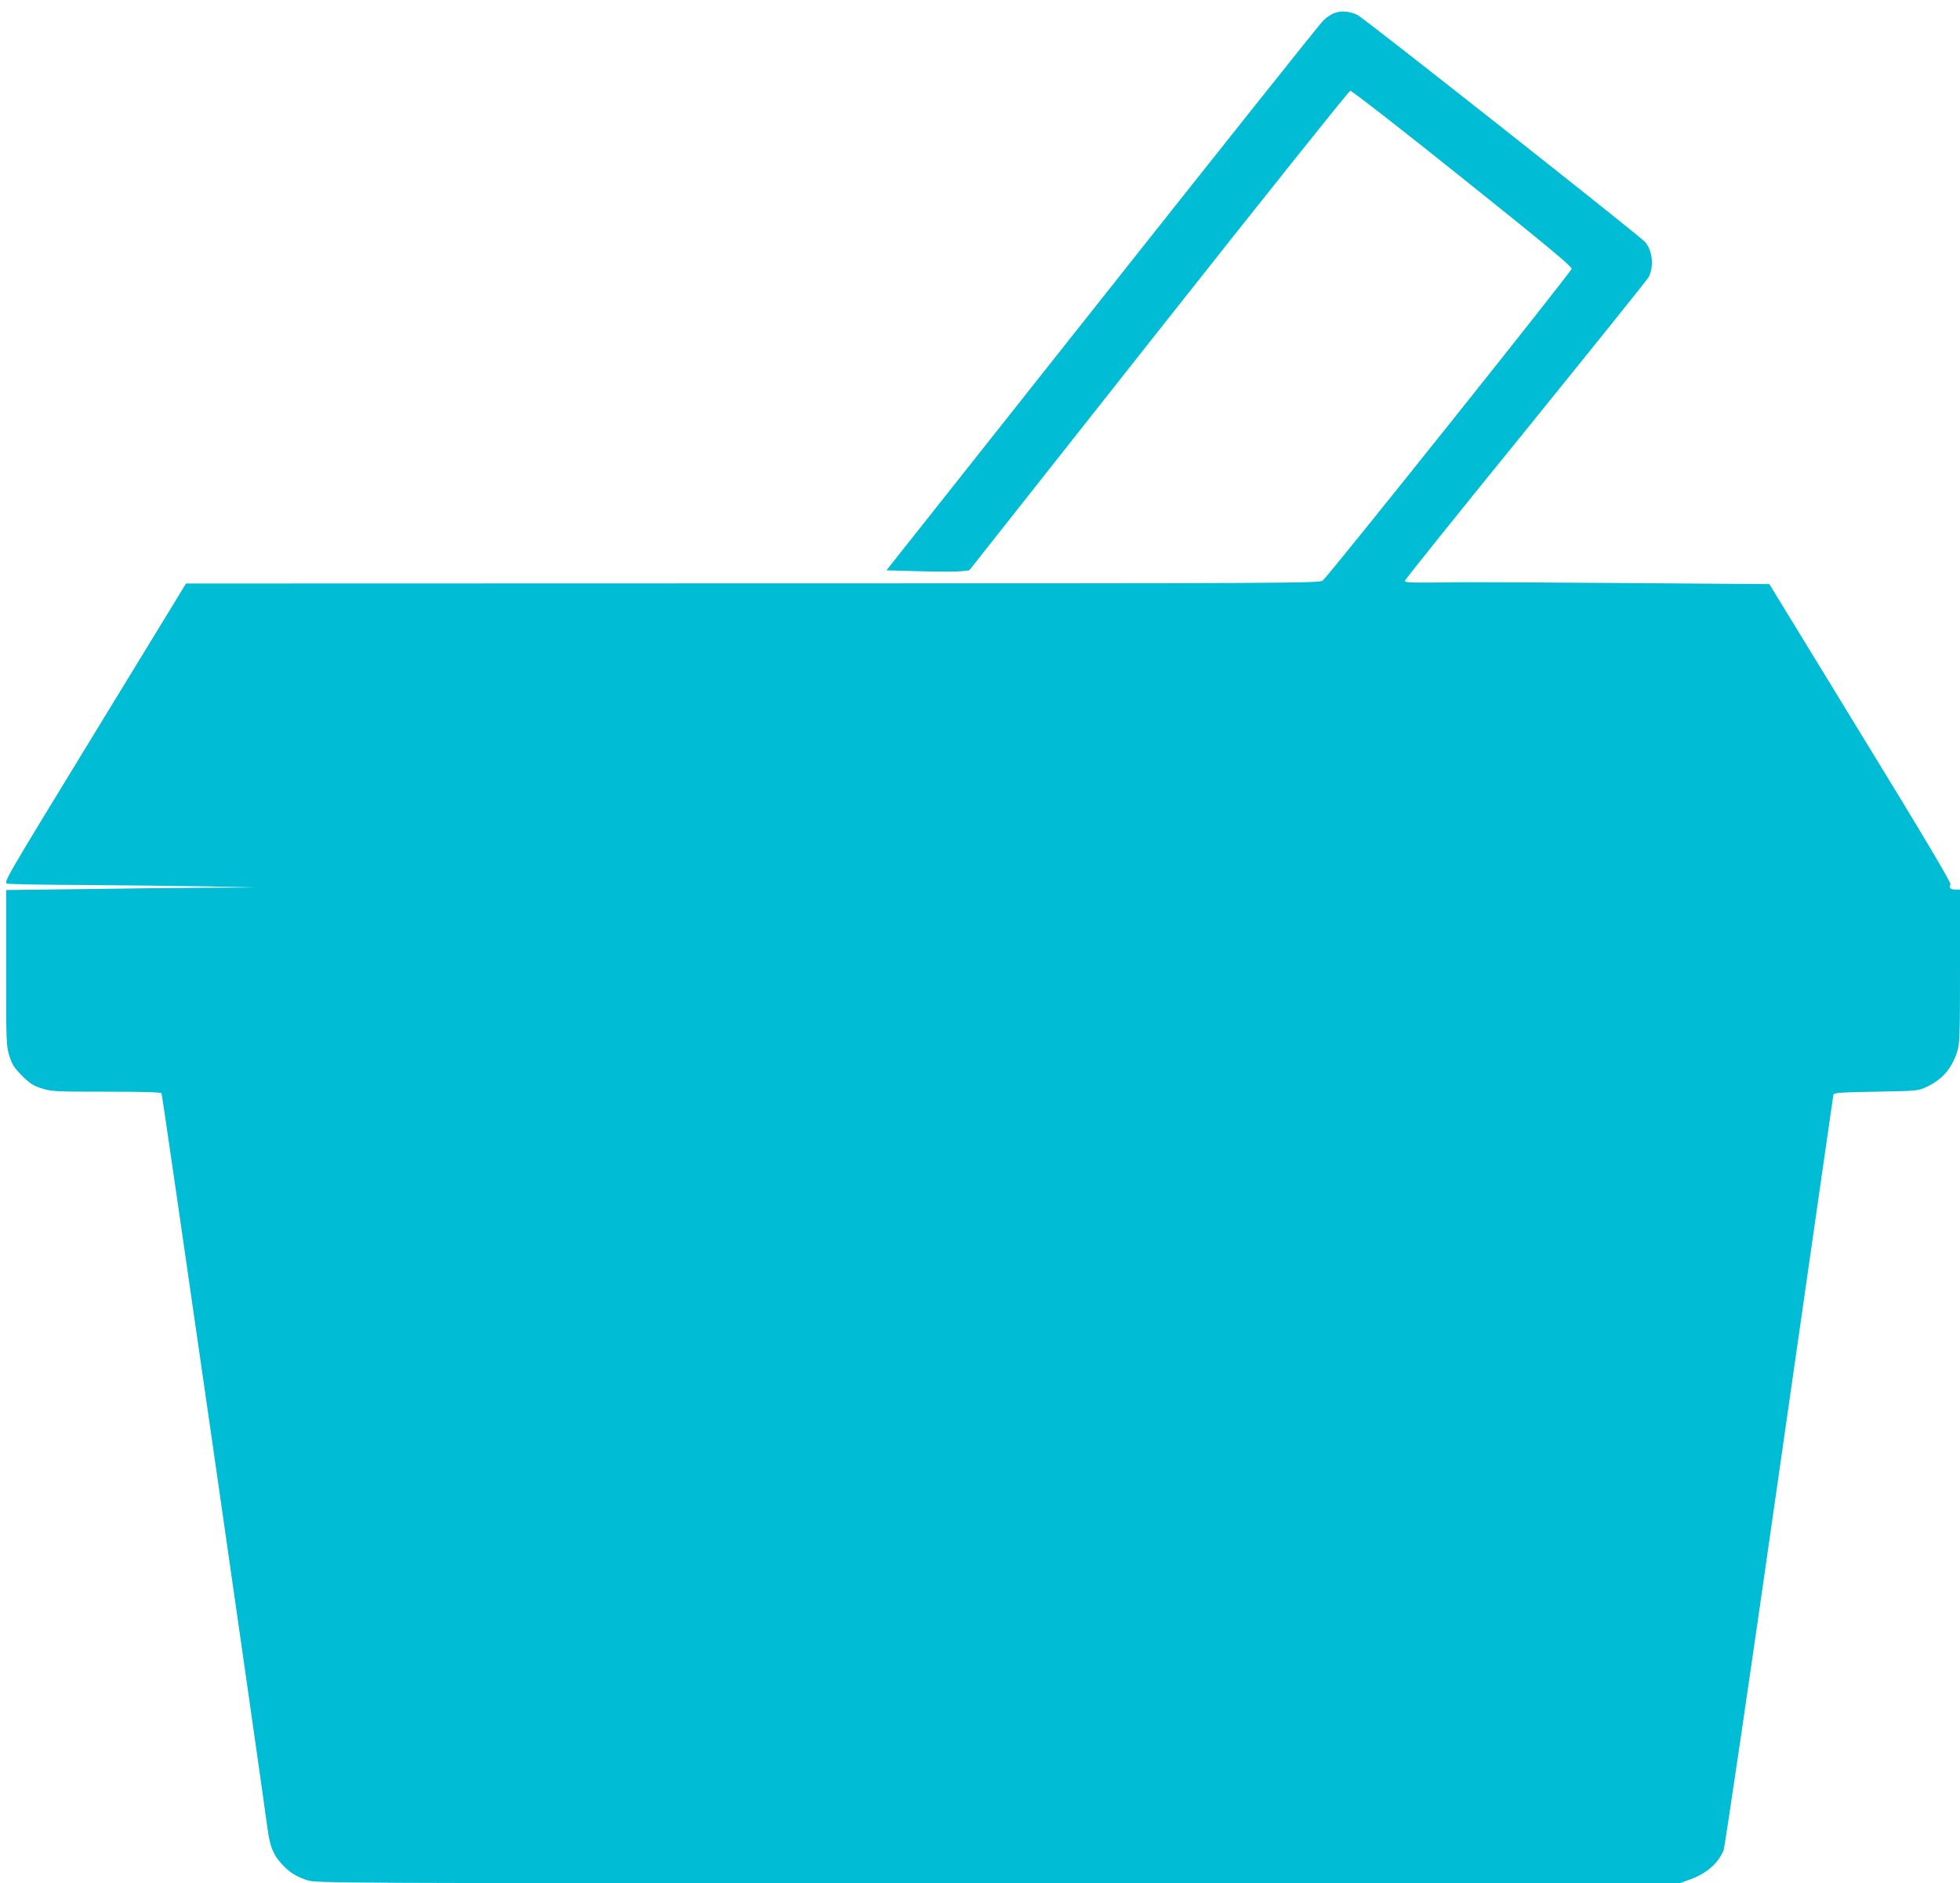
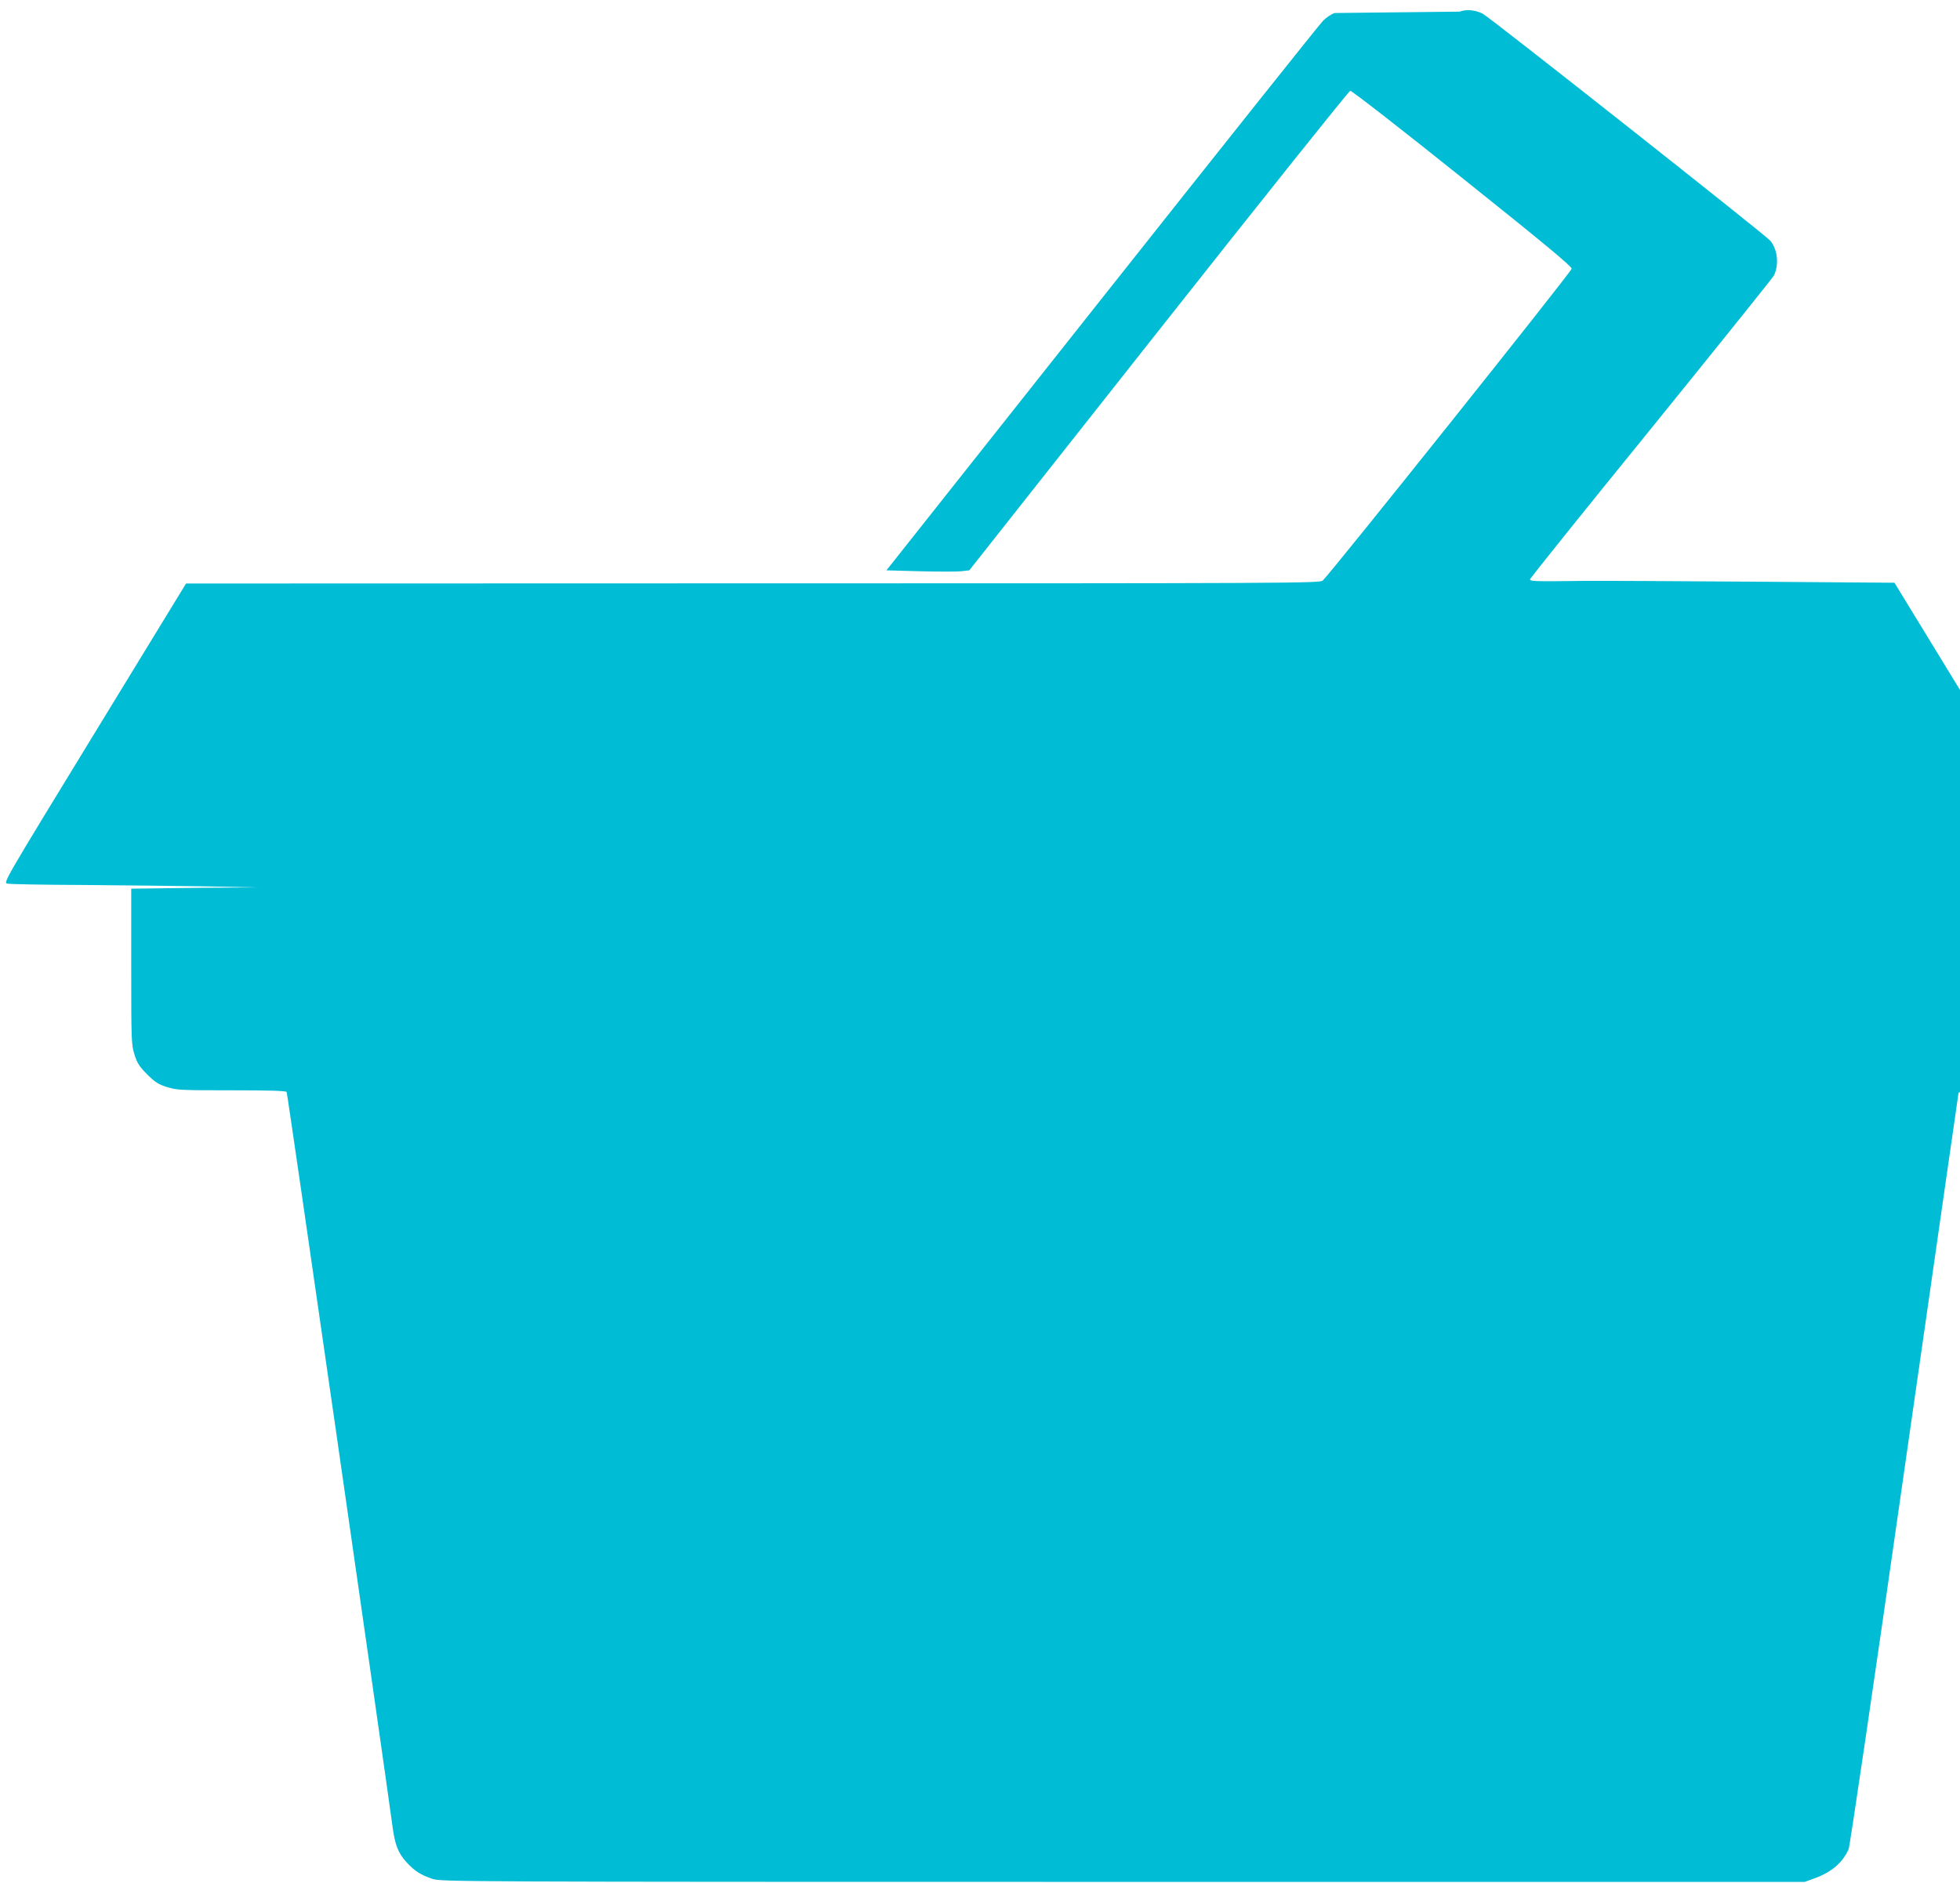
<svg xmlns="http://www.w3.org/2000/svg" version="1.0" width="1280pt" height="1230pt" viewBox="0 0 1280 1230" preserveAspectRatio="xMidYMid meet">
  <g transform="translate(0,1230) scale(0.1,-0.1)" fill="#00bcd4" stroke="none">
-     <path d="M8716 12215 c-22 -7 -57 -31 -77 -52 -21 -21 -671 -837 -1444 -1813 l-1406 -1775 218 -6 c120 -3 242 -3 270 0 l53 6 1236 1565 c680 861 1243 1566 1252 1567 10 1 339 -255 732 -570 528 -422 715 -577 714 -592 0 -18 -1579 -1996 -1626 -2037 -19 -17 -211 -18 -3722 -18 l-3701 -1 -597 -977 c-592 -969 -597 -977 -570 -983 15 -4 236 -8 492 -9 256 -2 616 -6 800 -9 l335 -7 -330 -2 c-181 -1 -549 -5 -817 -9 l-488 -6 0 -508 c0 -487 1 -510 21 -575 18 -57 31 -77 83 -130 53 -52 73 -65 130 -83 64 -20 91 -21 421 -21 242 0 356 -3 360 -11 6 -9 640 -4416 690 -4787 17 -131 37 -183 95 -246 52 -56 90 -80 166 -106 58 -19 117 -20 4511 -20 l4452 0 66 24 c110 40 184 104 221 191 8 21 168 1104 364 2478 193 1343 351 2449 353 2457 2 13 43 16 277 20 271 5 276 5 331 31 102 48 162 116 199 225 18 55 20 89 20 562 l0 502 -29 0 c-33 0 -48 15 -33 33 7 8 -164 297 -587 987 l-596 975 -930 7 c-512 4 -1006 6 -1100 5 -316 -4 -350 -3 -350 10 0 7 355 449 789 983 433 535 795 985 804 1002 34 70 24 170 -24 227 -31 37 -1832 1459 -1877 1482 -49 25 -107 31 -151 14z" />
+     <path d="M8716 12215 c-22 -7 -57 -31 -77 -52 -21 -21 -671 -837 -1444 -1813 l-1406 -1775 218 -6 c120 -3 242 -3 270 0 l53 6 1236 1565 c680 861 1243 1566 1252 1567 10 1 339 -255 732 -570 528 -422 715 -577 714 -592 0 -18 -1579 -1996 -1626 -2037 -19 -17 -211 -18 -3722 -18 l-3701 -1 -597 -977 c-592 -969 -597 -977 -570 -983 15 -4 236 -8 492 -9 256 -2 616 -6 800 -9 l335 -7 -330 -2 l-488 -6 0 -508 c0 -487 1 -510 21 -575 18 -57 31 -77 83 -130 53 -52 73 -65 130 -83 64 -20 91 -21 421 -21 242 0 356 -3 360 -11 6 -9 640 -4416 690 -4787 17 -131 37 -183 95 -246 52 -56 90 -80 166 -106 58 -19 117 -20 4511 -20 l4452 0 66 24 c110 40 184 104 221 191 8 21 168 1104 364 2478 193 1343 351 2449 353 2457 2 13 43 16 277 20 271 5 276 5 331 31 102 48 162 116 199 225 18 55 20 89 20 562 l0 502 -29 0 c-33 0 -48 15 -33 33 7 8 -164 297 -587 987 l-596 975 -930 7 c-512 4 -1006 6 -1100 5 -316 -4 -350 -3 -350 10 0 7 355 449 789 983 433 535 795 985 804 1002 34 70 24 170 -24 227 -31 37 -1832 1459 -1877 1482 -49 25 -107 31 -151 14z" />
  </g>
</svg>